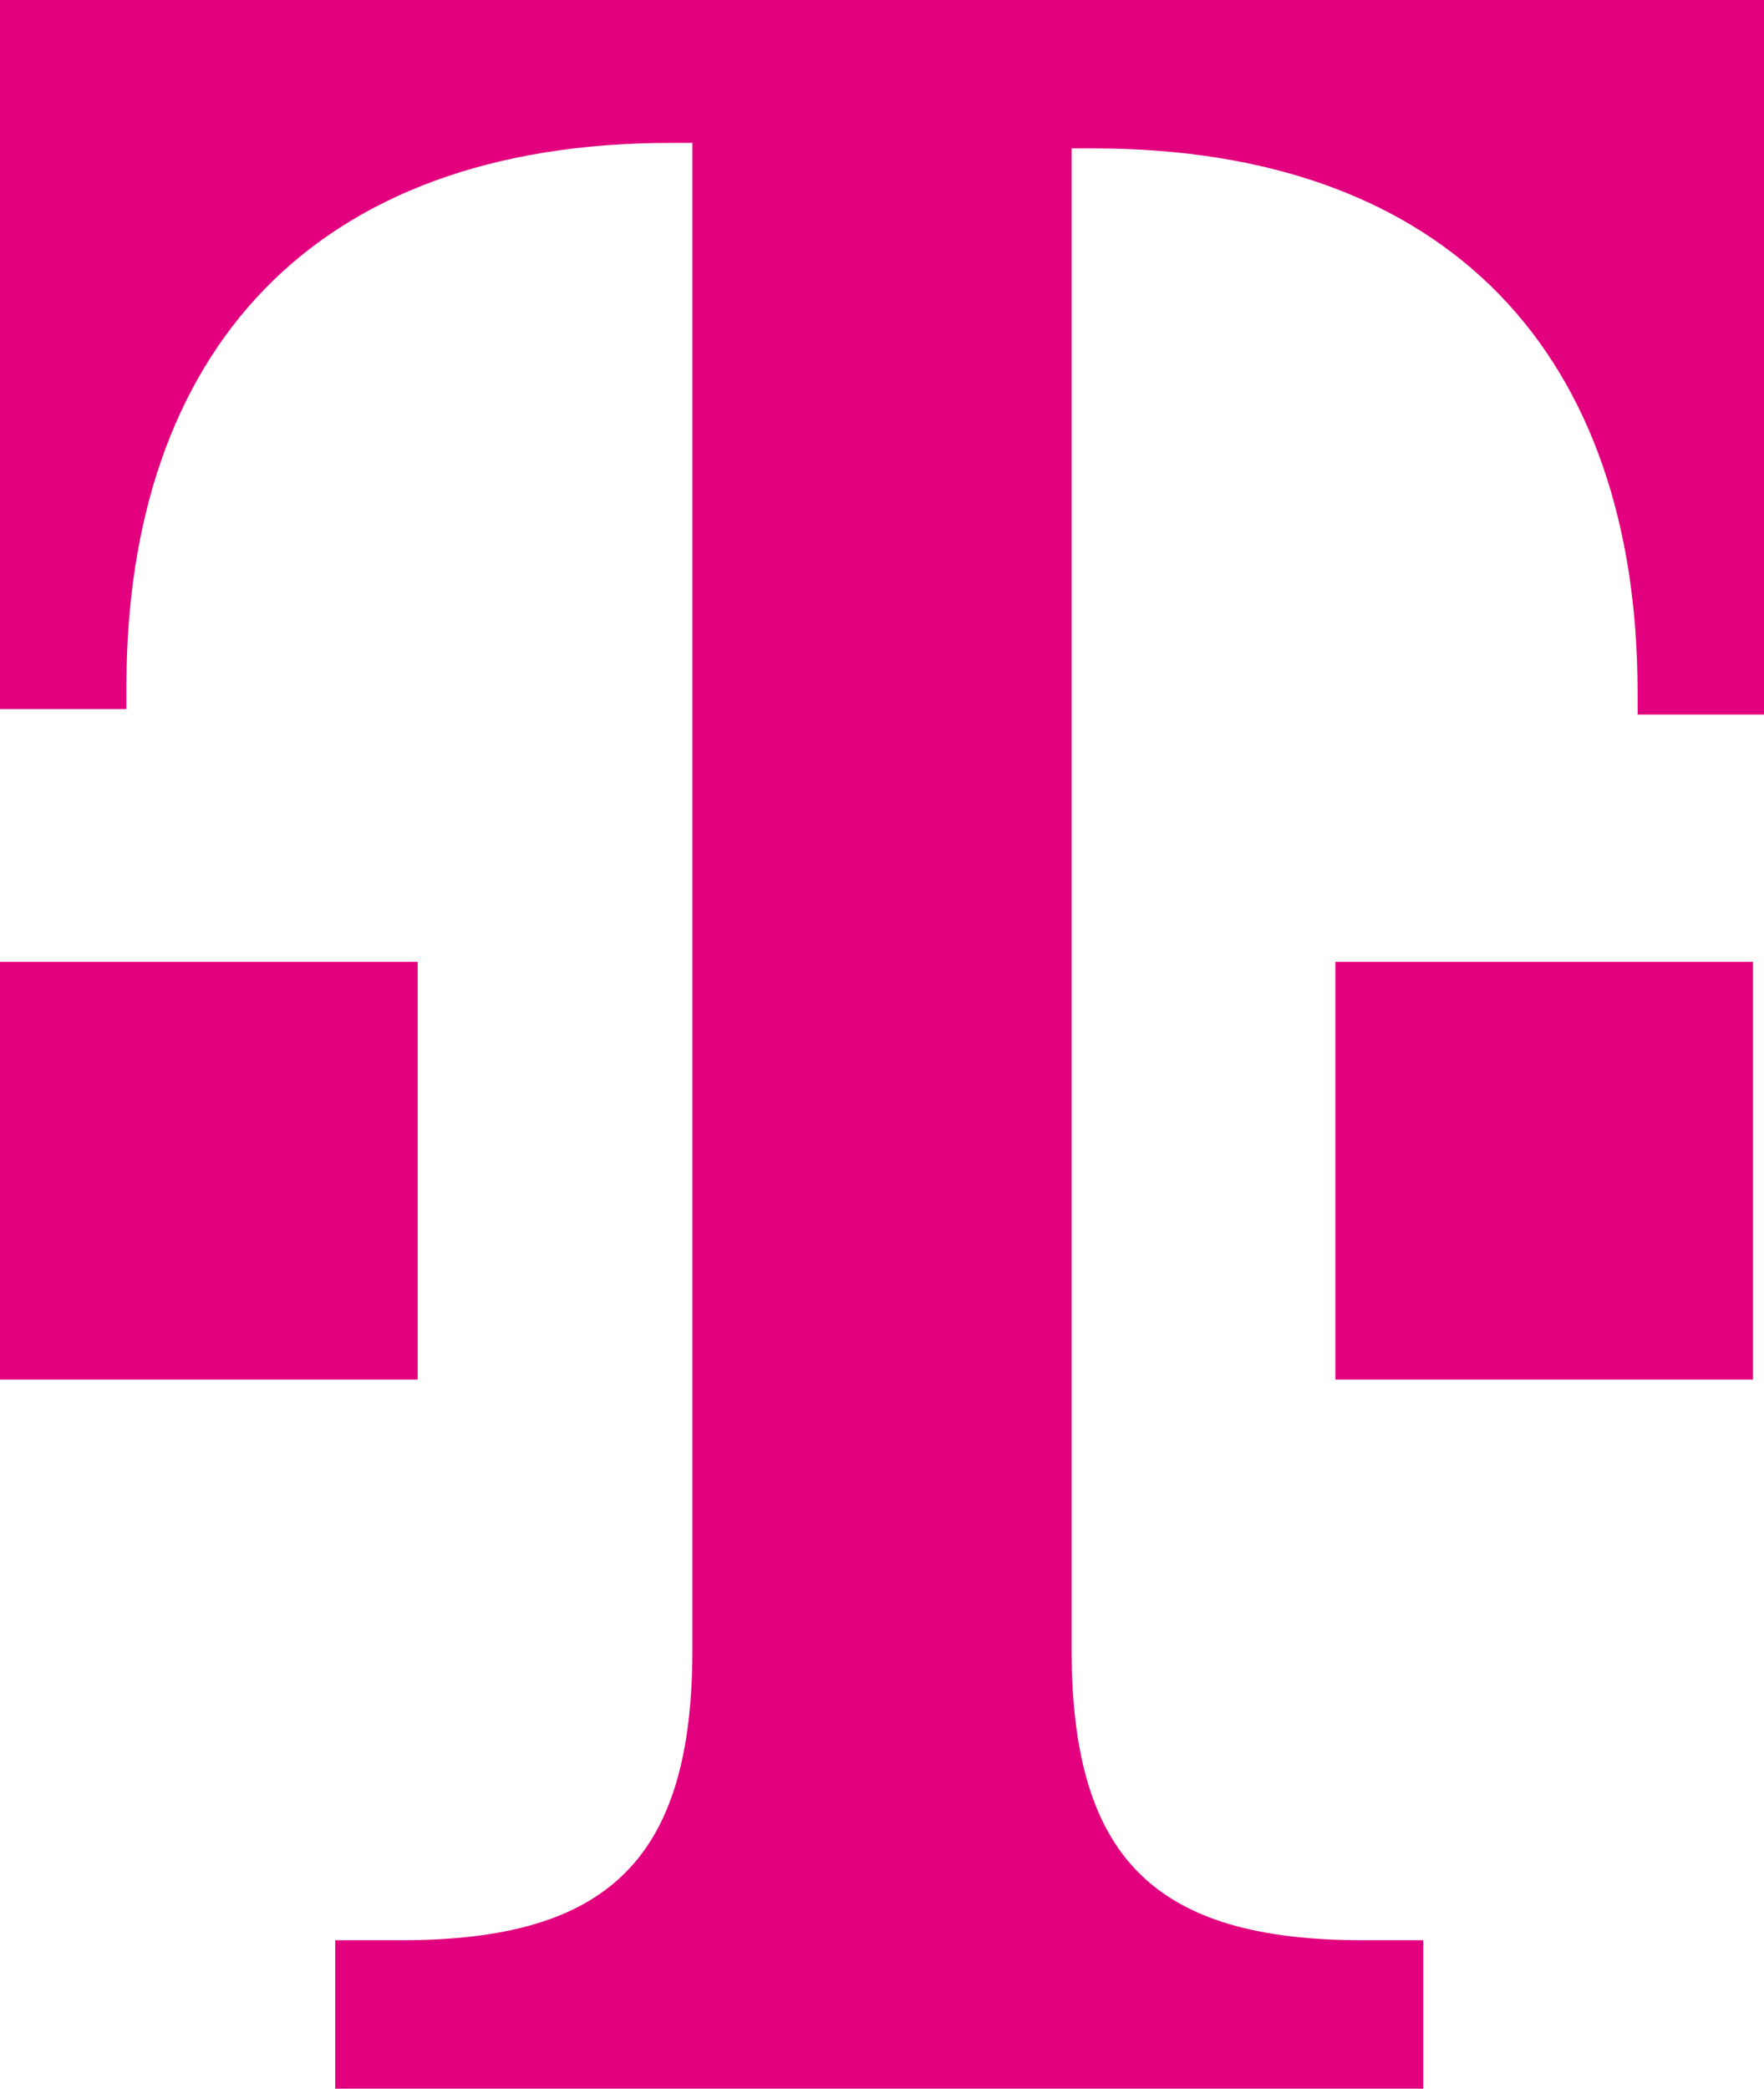
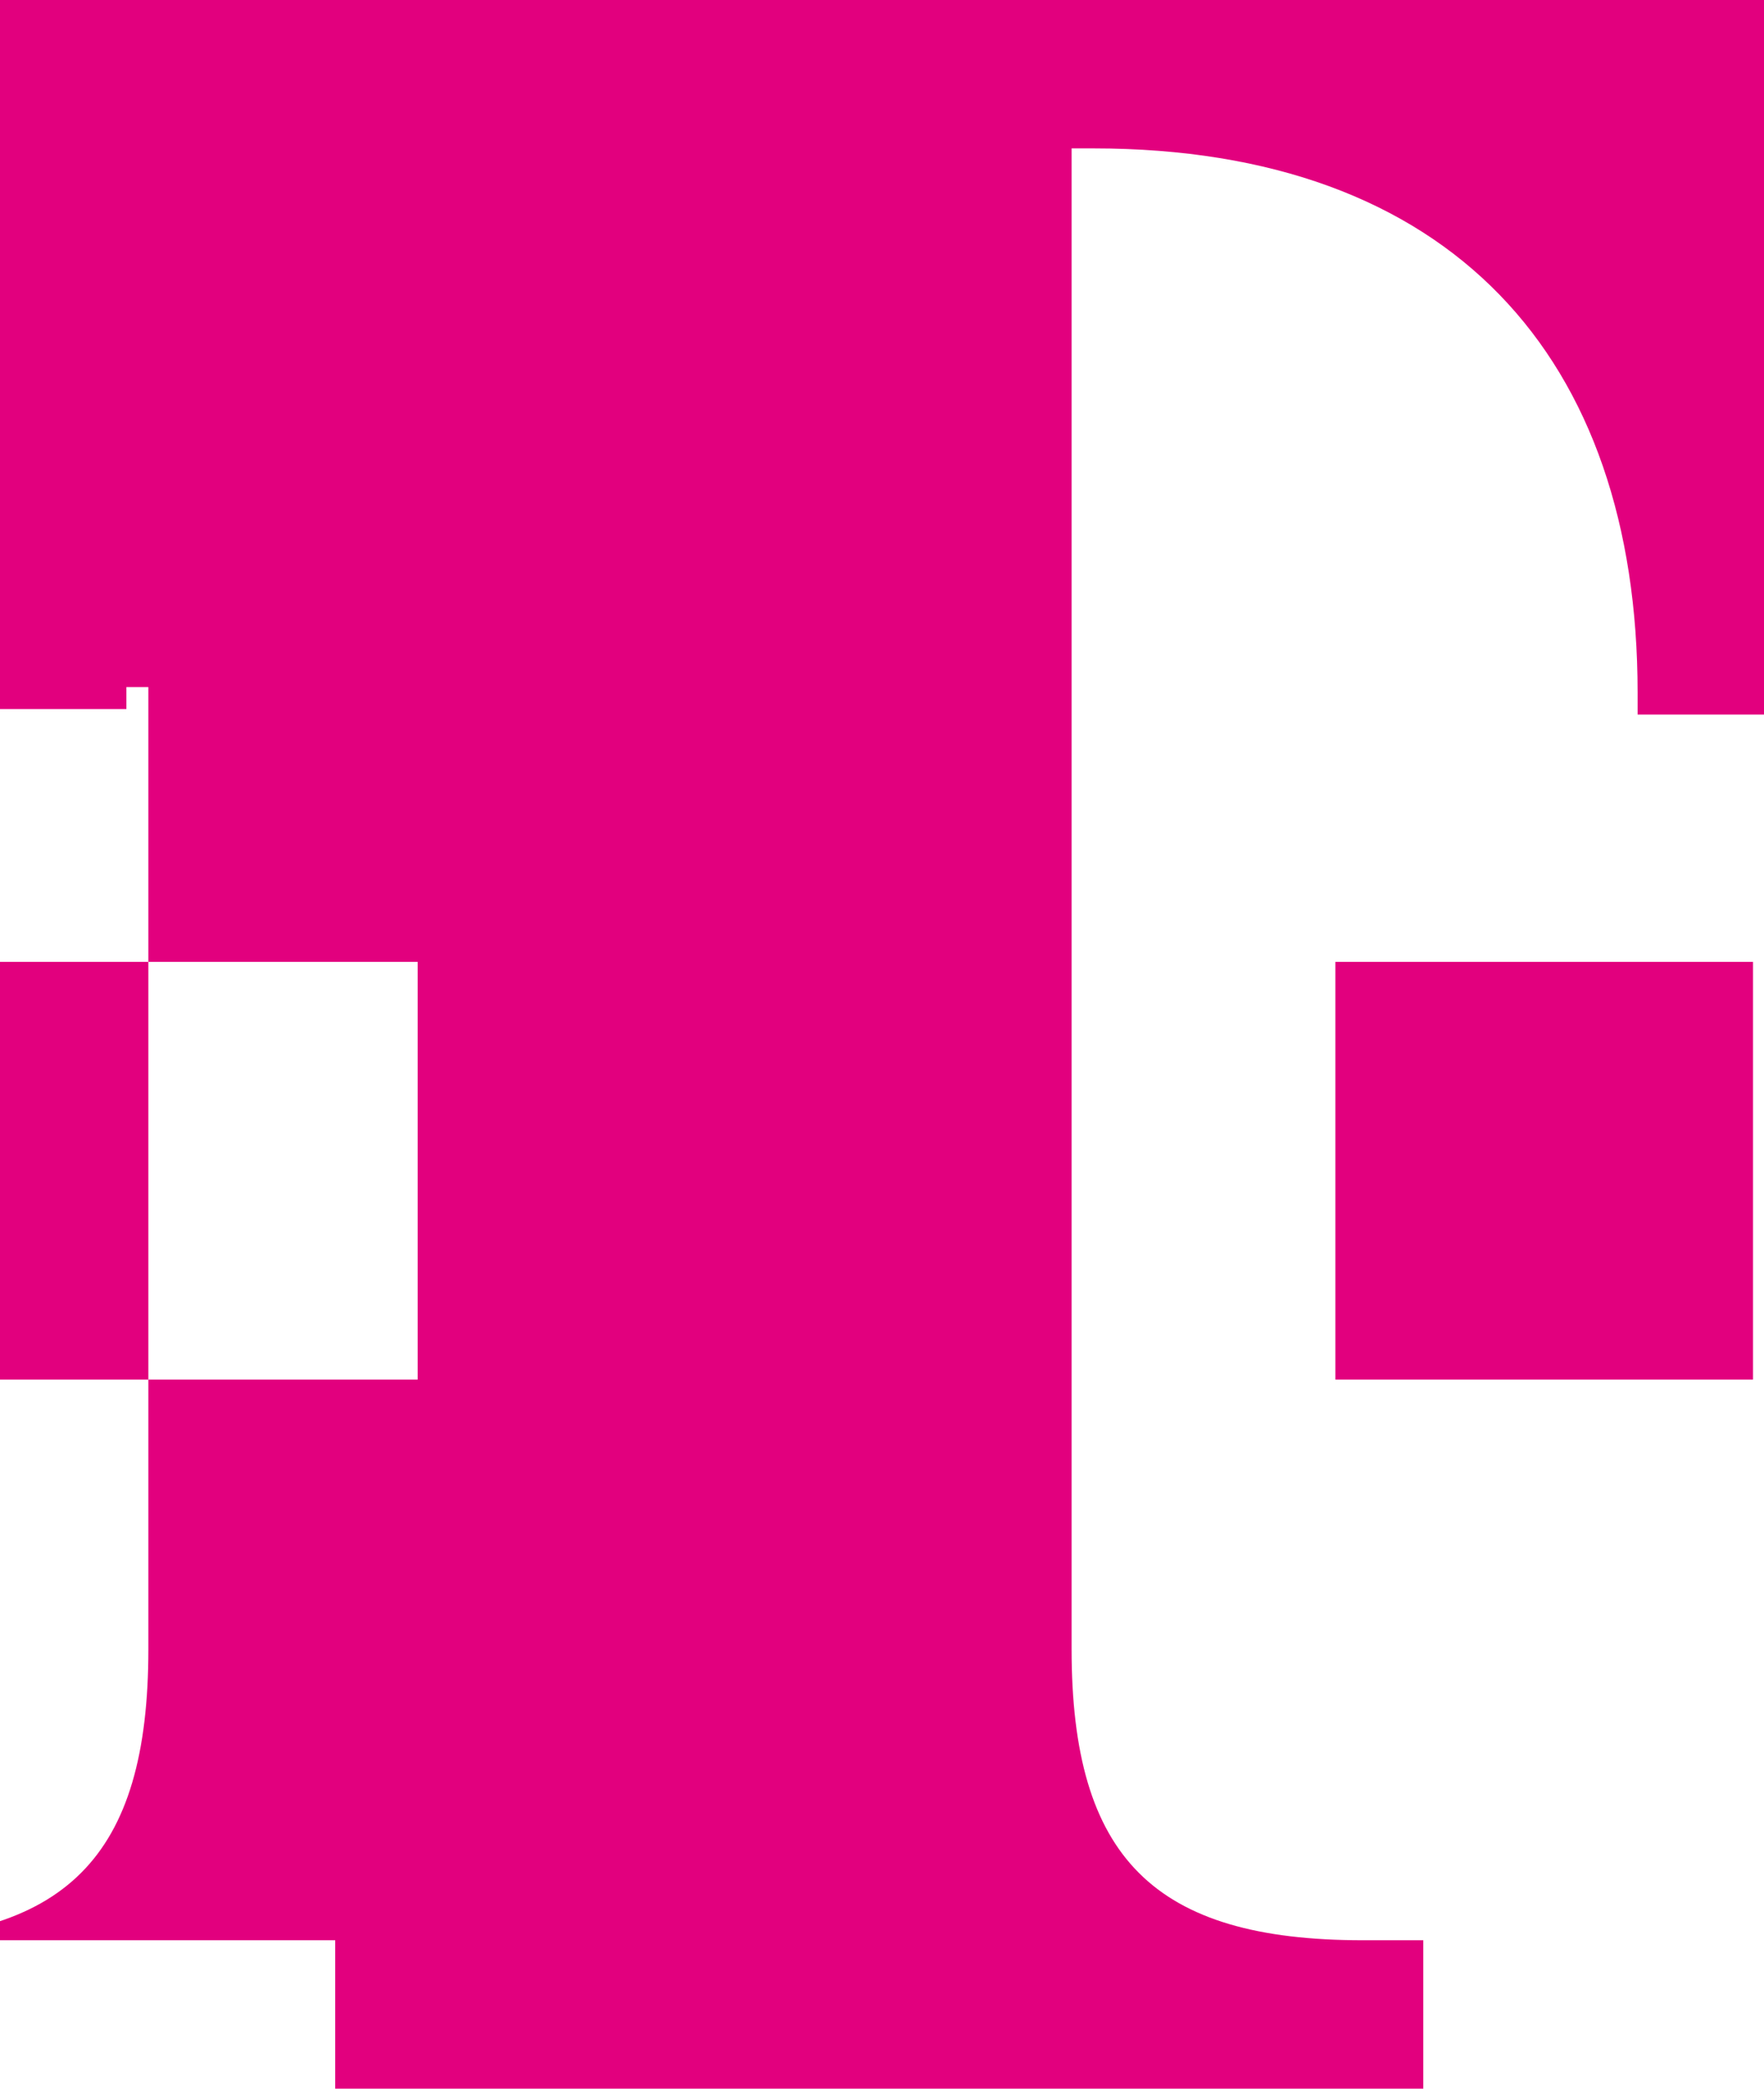
<svg xmlns="http://www.w3.org/2000/svg" version="1.1" id="Ebene_1" x="0px" y="0px" viewBox="0 0 32.1 38" style="enable-background:new 0 0 32.1 38;" xml:space="preserve">
  <style type="text/css"> .st0{fill:#E2007E;} </style>
  <g>
-     <path class="st0" d="M7.6,25.1H0v-7.6h7.6V25.1z M0,0v12.9h2.3v-0.4c0-6.1,3.4-9.9,9.9-9.9h0.4V30c0,3.8-1.5,5.3-5.3,5.3H6.1V38 h19.8v-2.7h-1.1c-3.8,0-5.3-1.5-5.3-5.3V2.7h0.4c6.5,0,9.9,3.8,9.9,9.9V13h2.3V0H0z M24.3,25.1h7.6v-7.6h-7.6V25.1z" />
+     <path class="st0" d="M7.6,25.1H0v-7.6h7.6V25.1z M0,0v12.9h2.3v-0.4h0.4V30c0,3.8-1.5,5.3-5.3,5.3H6.1V38 h19.8v-2.7h-1.1c-3.8,0-5.3-1.5-5.3-5.3V2.7h0.4c6.5,0,9.9,3.8,9.9,9.9V13h2.3V0H0z M24.3,25.1h7.6v-7.6h-7.6V25.1z" />
  </g>
</svg>